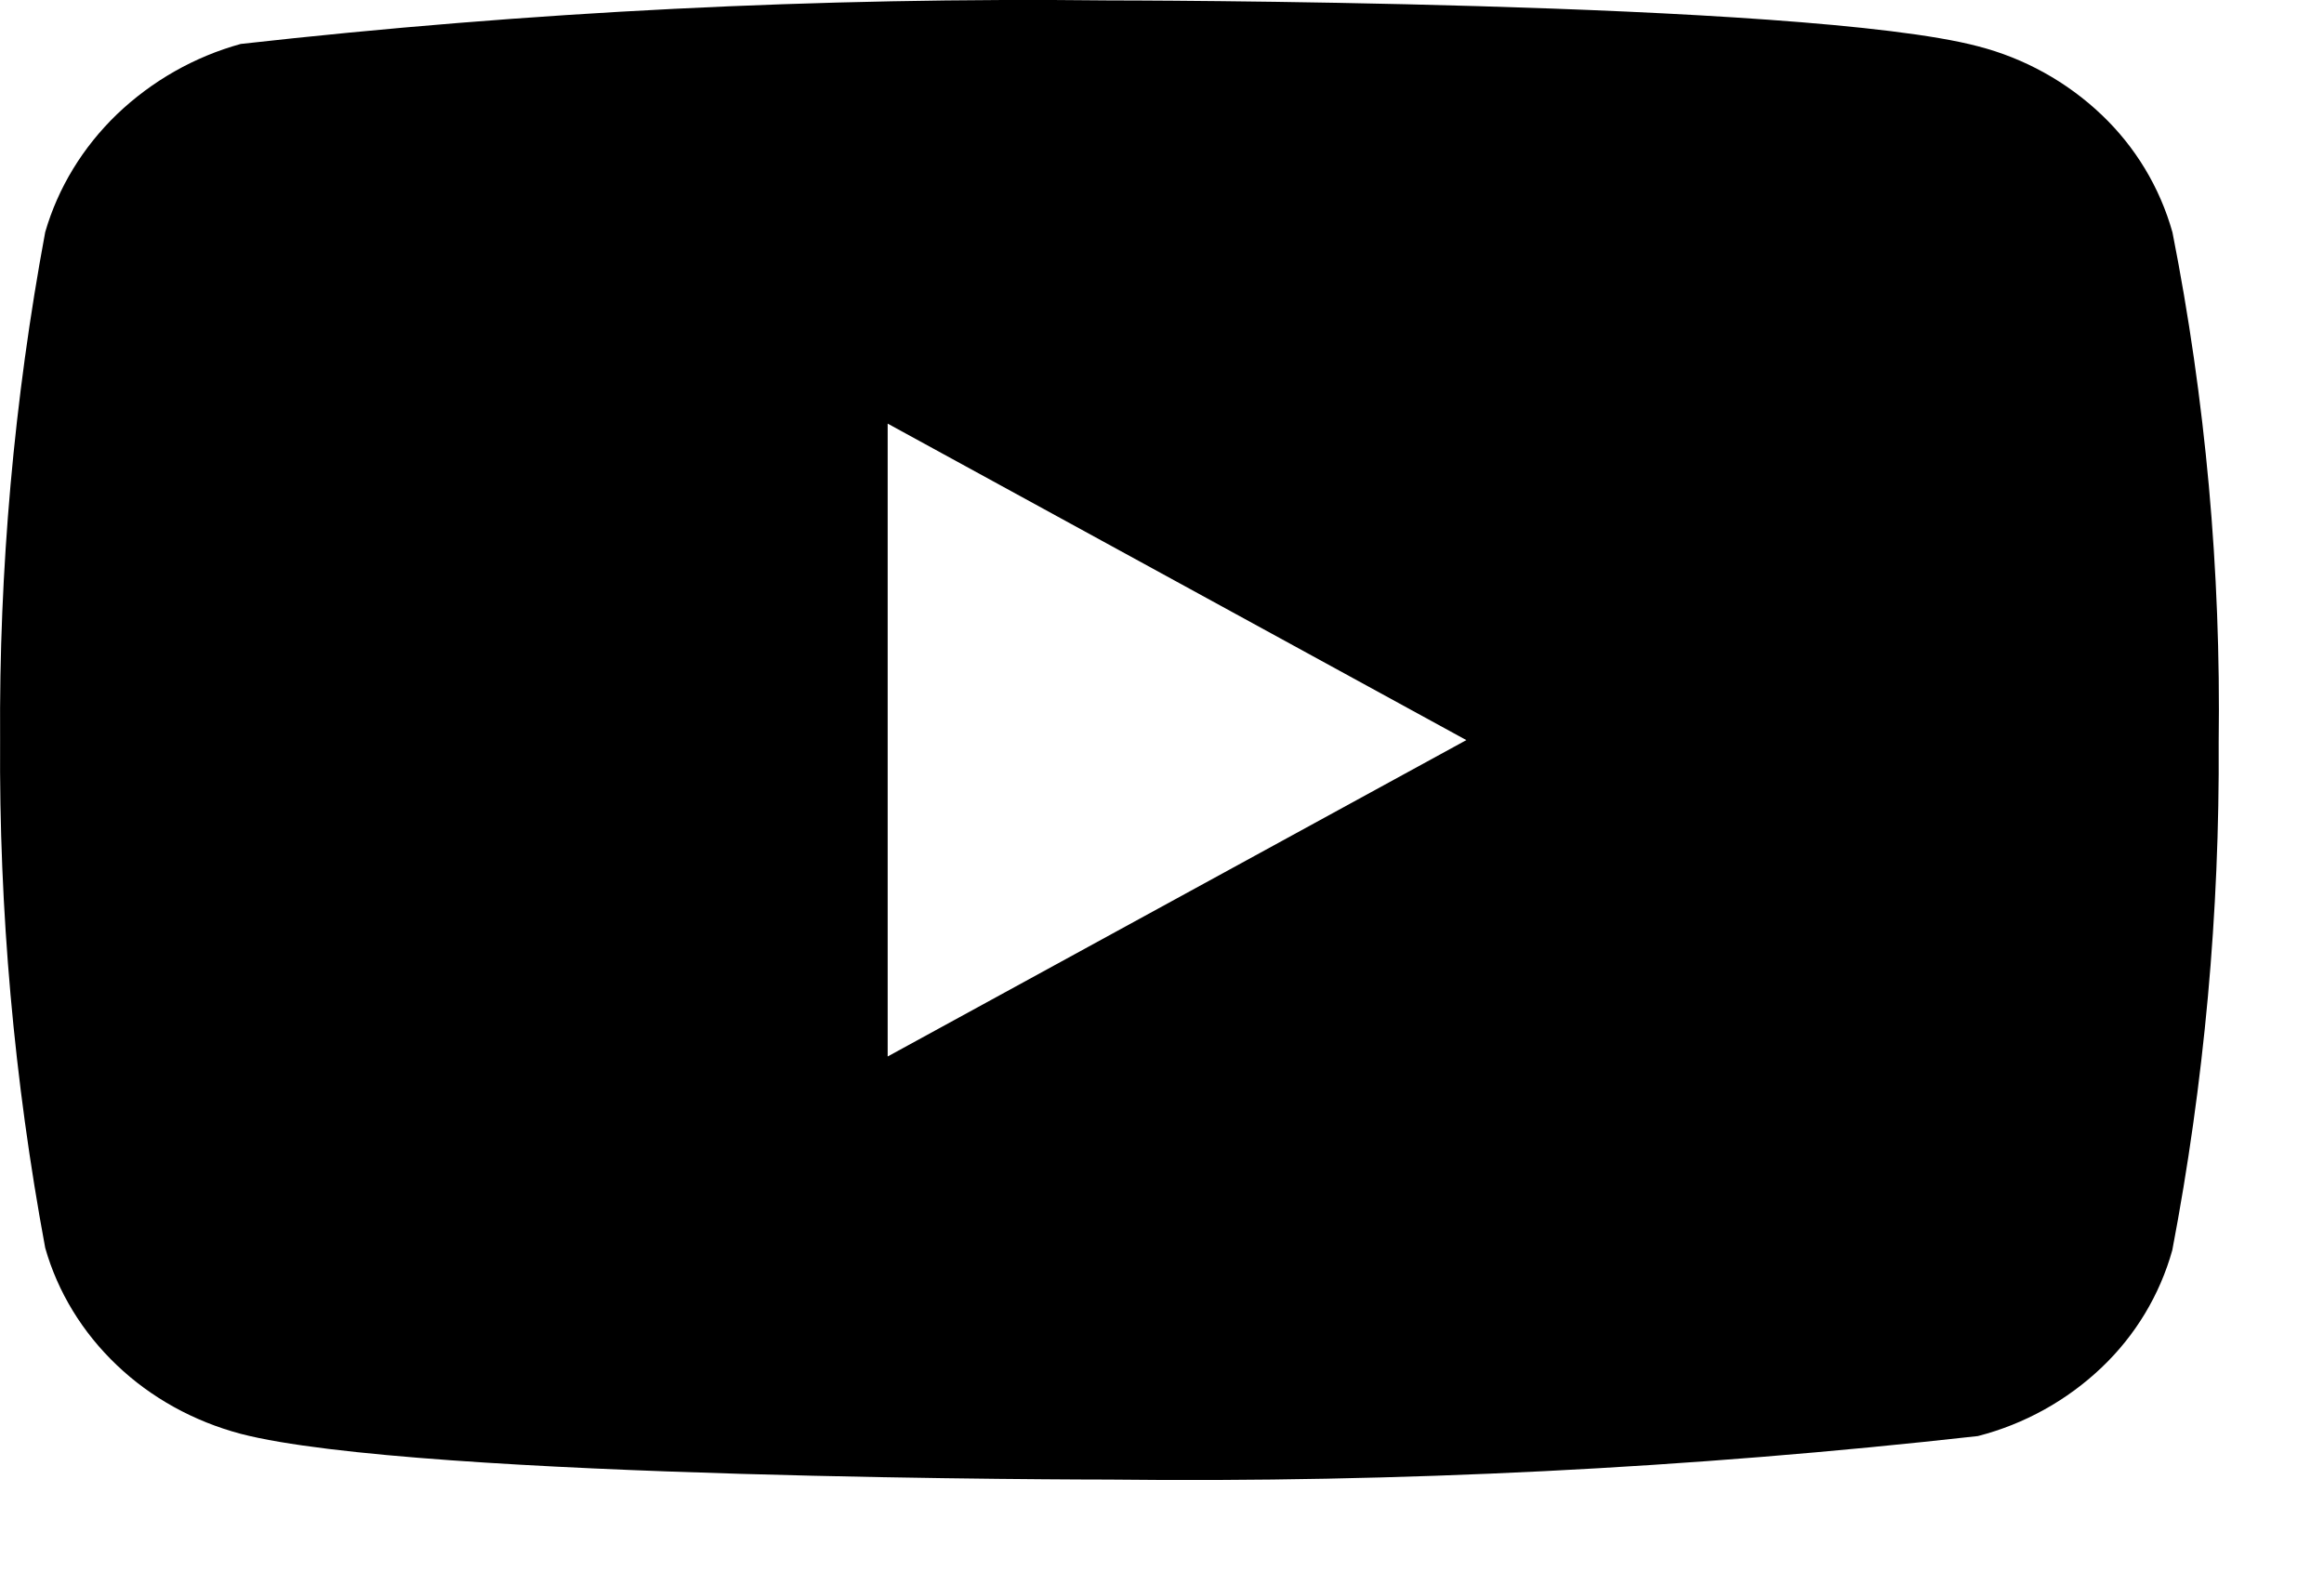
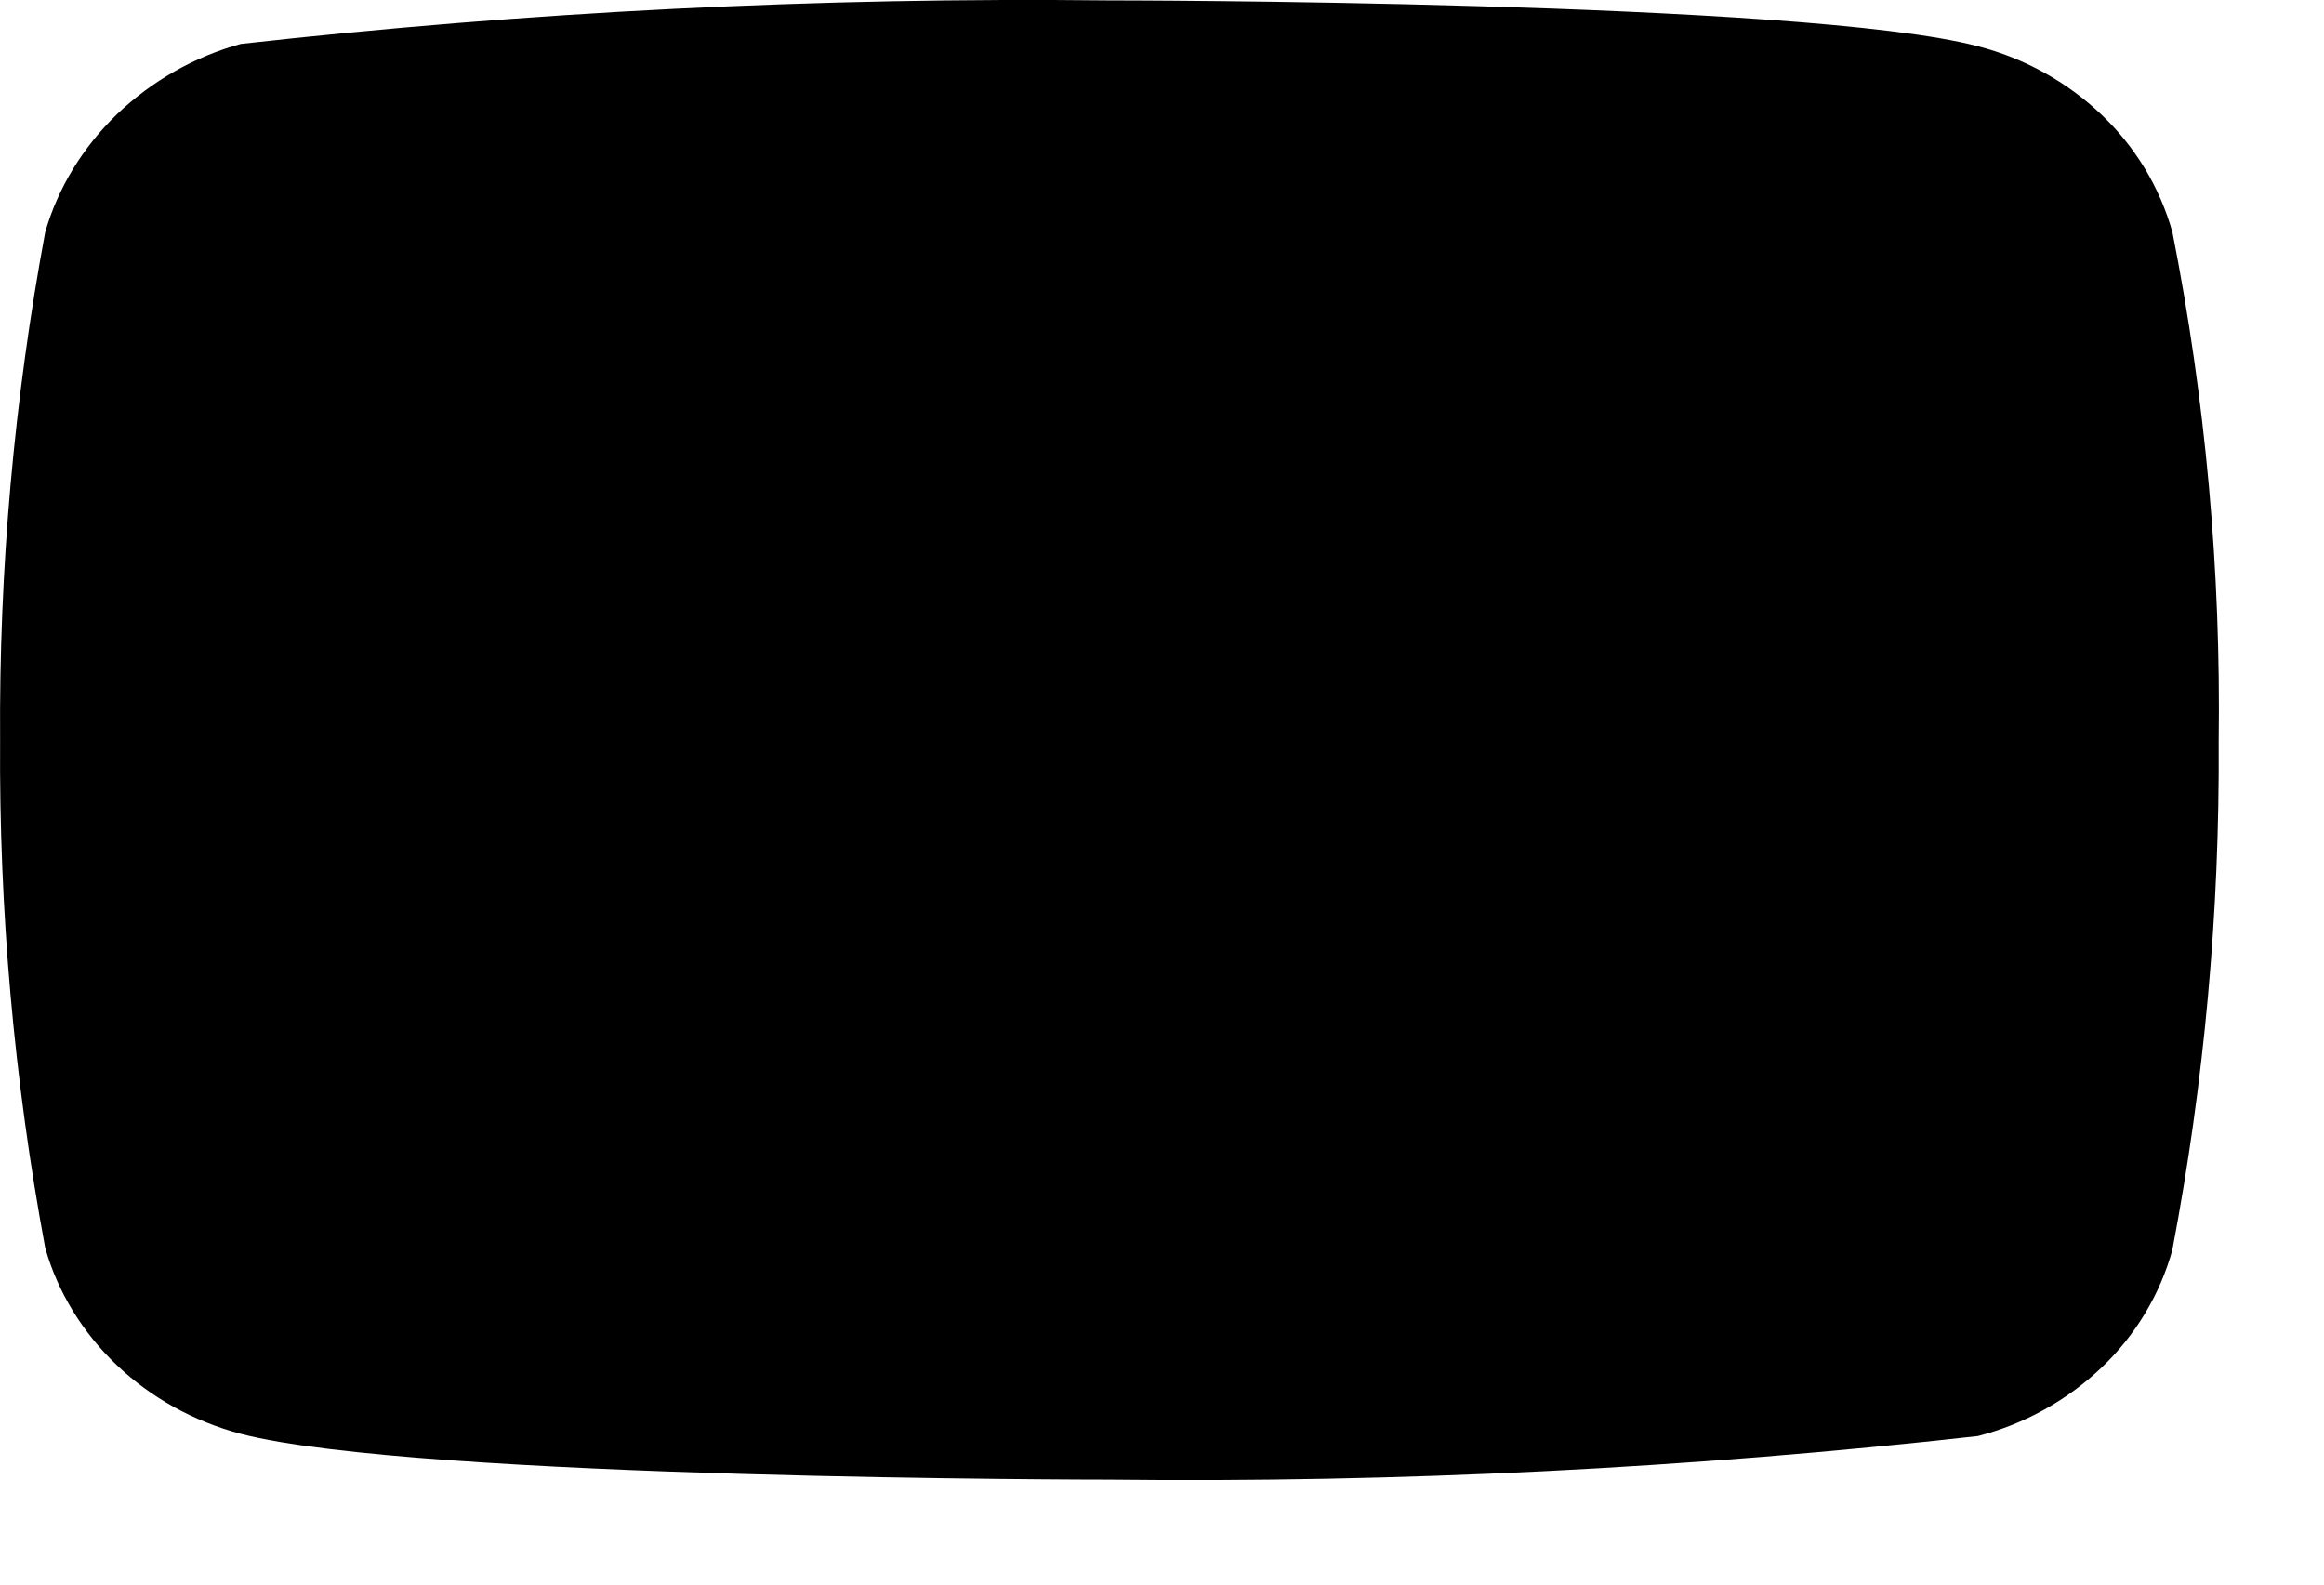
<svg xmlns="http://www.w3.org/2000/svg" width="22" height="15" viewBox="0 0 22 15" fill="none">
-   <path d="M20.565 2.198C20.446 1.774 20.214 1.39 19.895 1.087C19.566 0.774 19.163 0.551 18.724 0.438C17.08 0.004 10.496 0.004 10.496 0.004C7.751 -0.027 5.007 0.11 2.279 0.416C1.84 0.537 1.438 0.766 1.108 1.081C0.785 1.392 0.55 1.776 0.428 2.197C0.133 3.783 -0.01 5.393 0.001 7.005C-0.01 8.616 0.133 10.225 0.428 11.813C0.547 12.232 0.781 12.614 1.106 12.923C1.43 13.232 1.835 13.455 2.279 13.573C3.945 14.006 10.496 14.006 10.496 14.006C13.245 14.037 15.992 13.9 18.724 13.594C19.163 13.481 19.566 13.258 19.895 12.945C20.214 12.642 20.446 12.258 20.564 11.834C20.866 10.249 21.013 8.638 21.003 7.025C21.025 5.405 20.879 3.787 20.565 2.197V2.198ZM8.403 10.001V4.01L13.881 7.006L8.403 10.001Z" fill="black" />
+   <path d="M20.565 2.198C20.446 1.774 20.214 1.39 19.895 1.087C19.566 0.774 19.163 0.551 18.724 0.438C17.08 0.004 10.496 0.004 10.496 0.004C7.751 -0.027 5.007 0.11 2.279 0.416C1.84 0.537 1.438 0.766 1.108 1.081C0.785 1.392 0.55 1.776 0.428 2.197C0.133 3.783 -0.01 5.393 0.001 7.005C-0.01 8.616 0.133 10.225 0.428 11.813C0.547 12.232 0.781 12.614 1.106 12.923C1.43 13.232 1.835 13.455 2.279 13.573C3.945 14.006 10.496 14.006 10.496 14.006C13.245 14.037 15.992 13.9 18.724 13.594C19.163 13.481 19.566 13.258 19.895 12.945C20.214 12.642 20.446 12.258 20.564 11.834C20.866 10.249 21.013 8.638 21.003 7.025C21.025 5.405 20.879 3.787 20.565 2.197V2.198ZM8.403 10.001V4.01L8.403 10.001Z" fill="black" />
</svg>